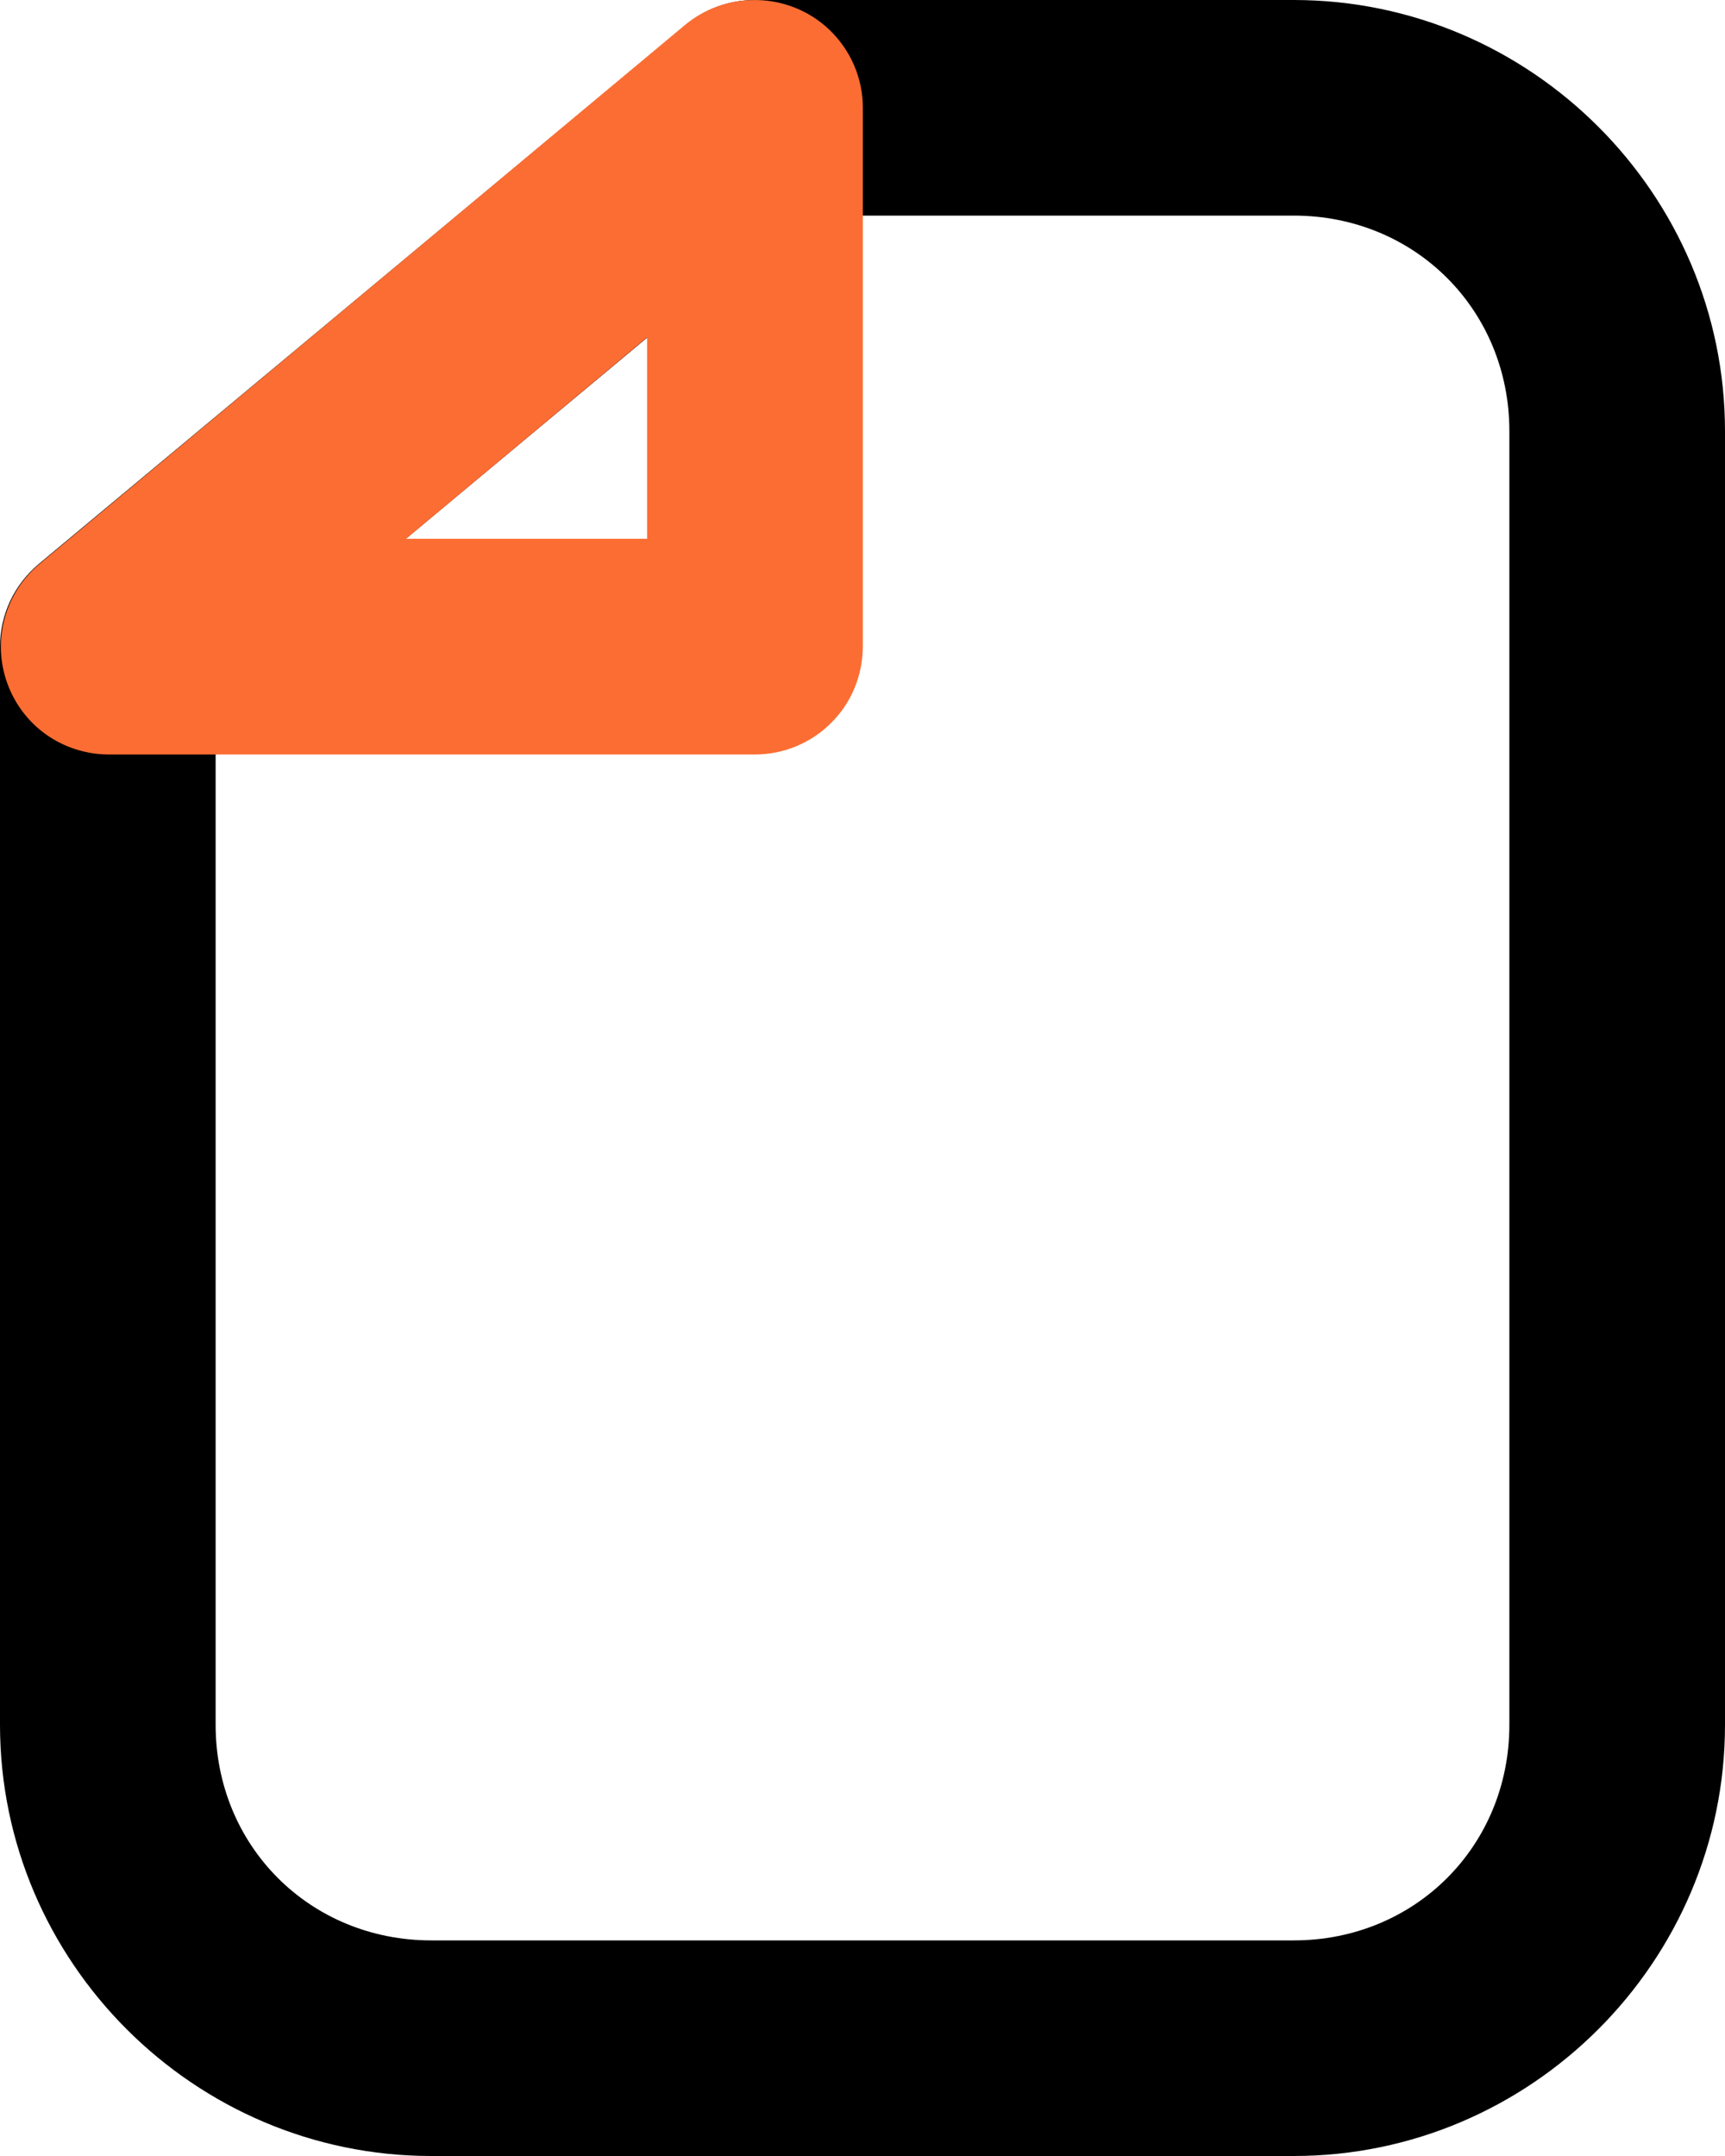
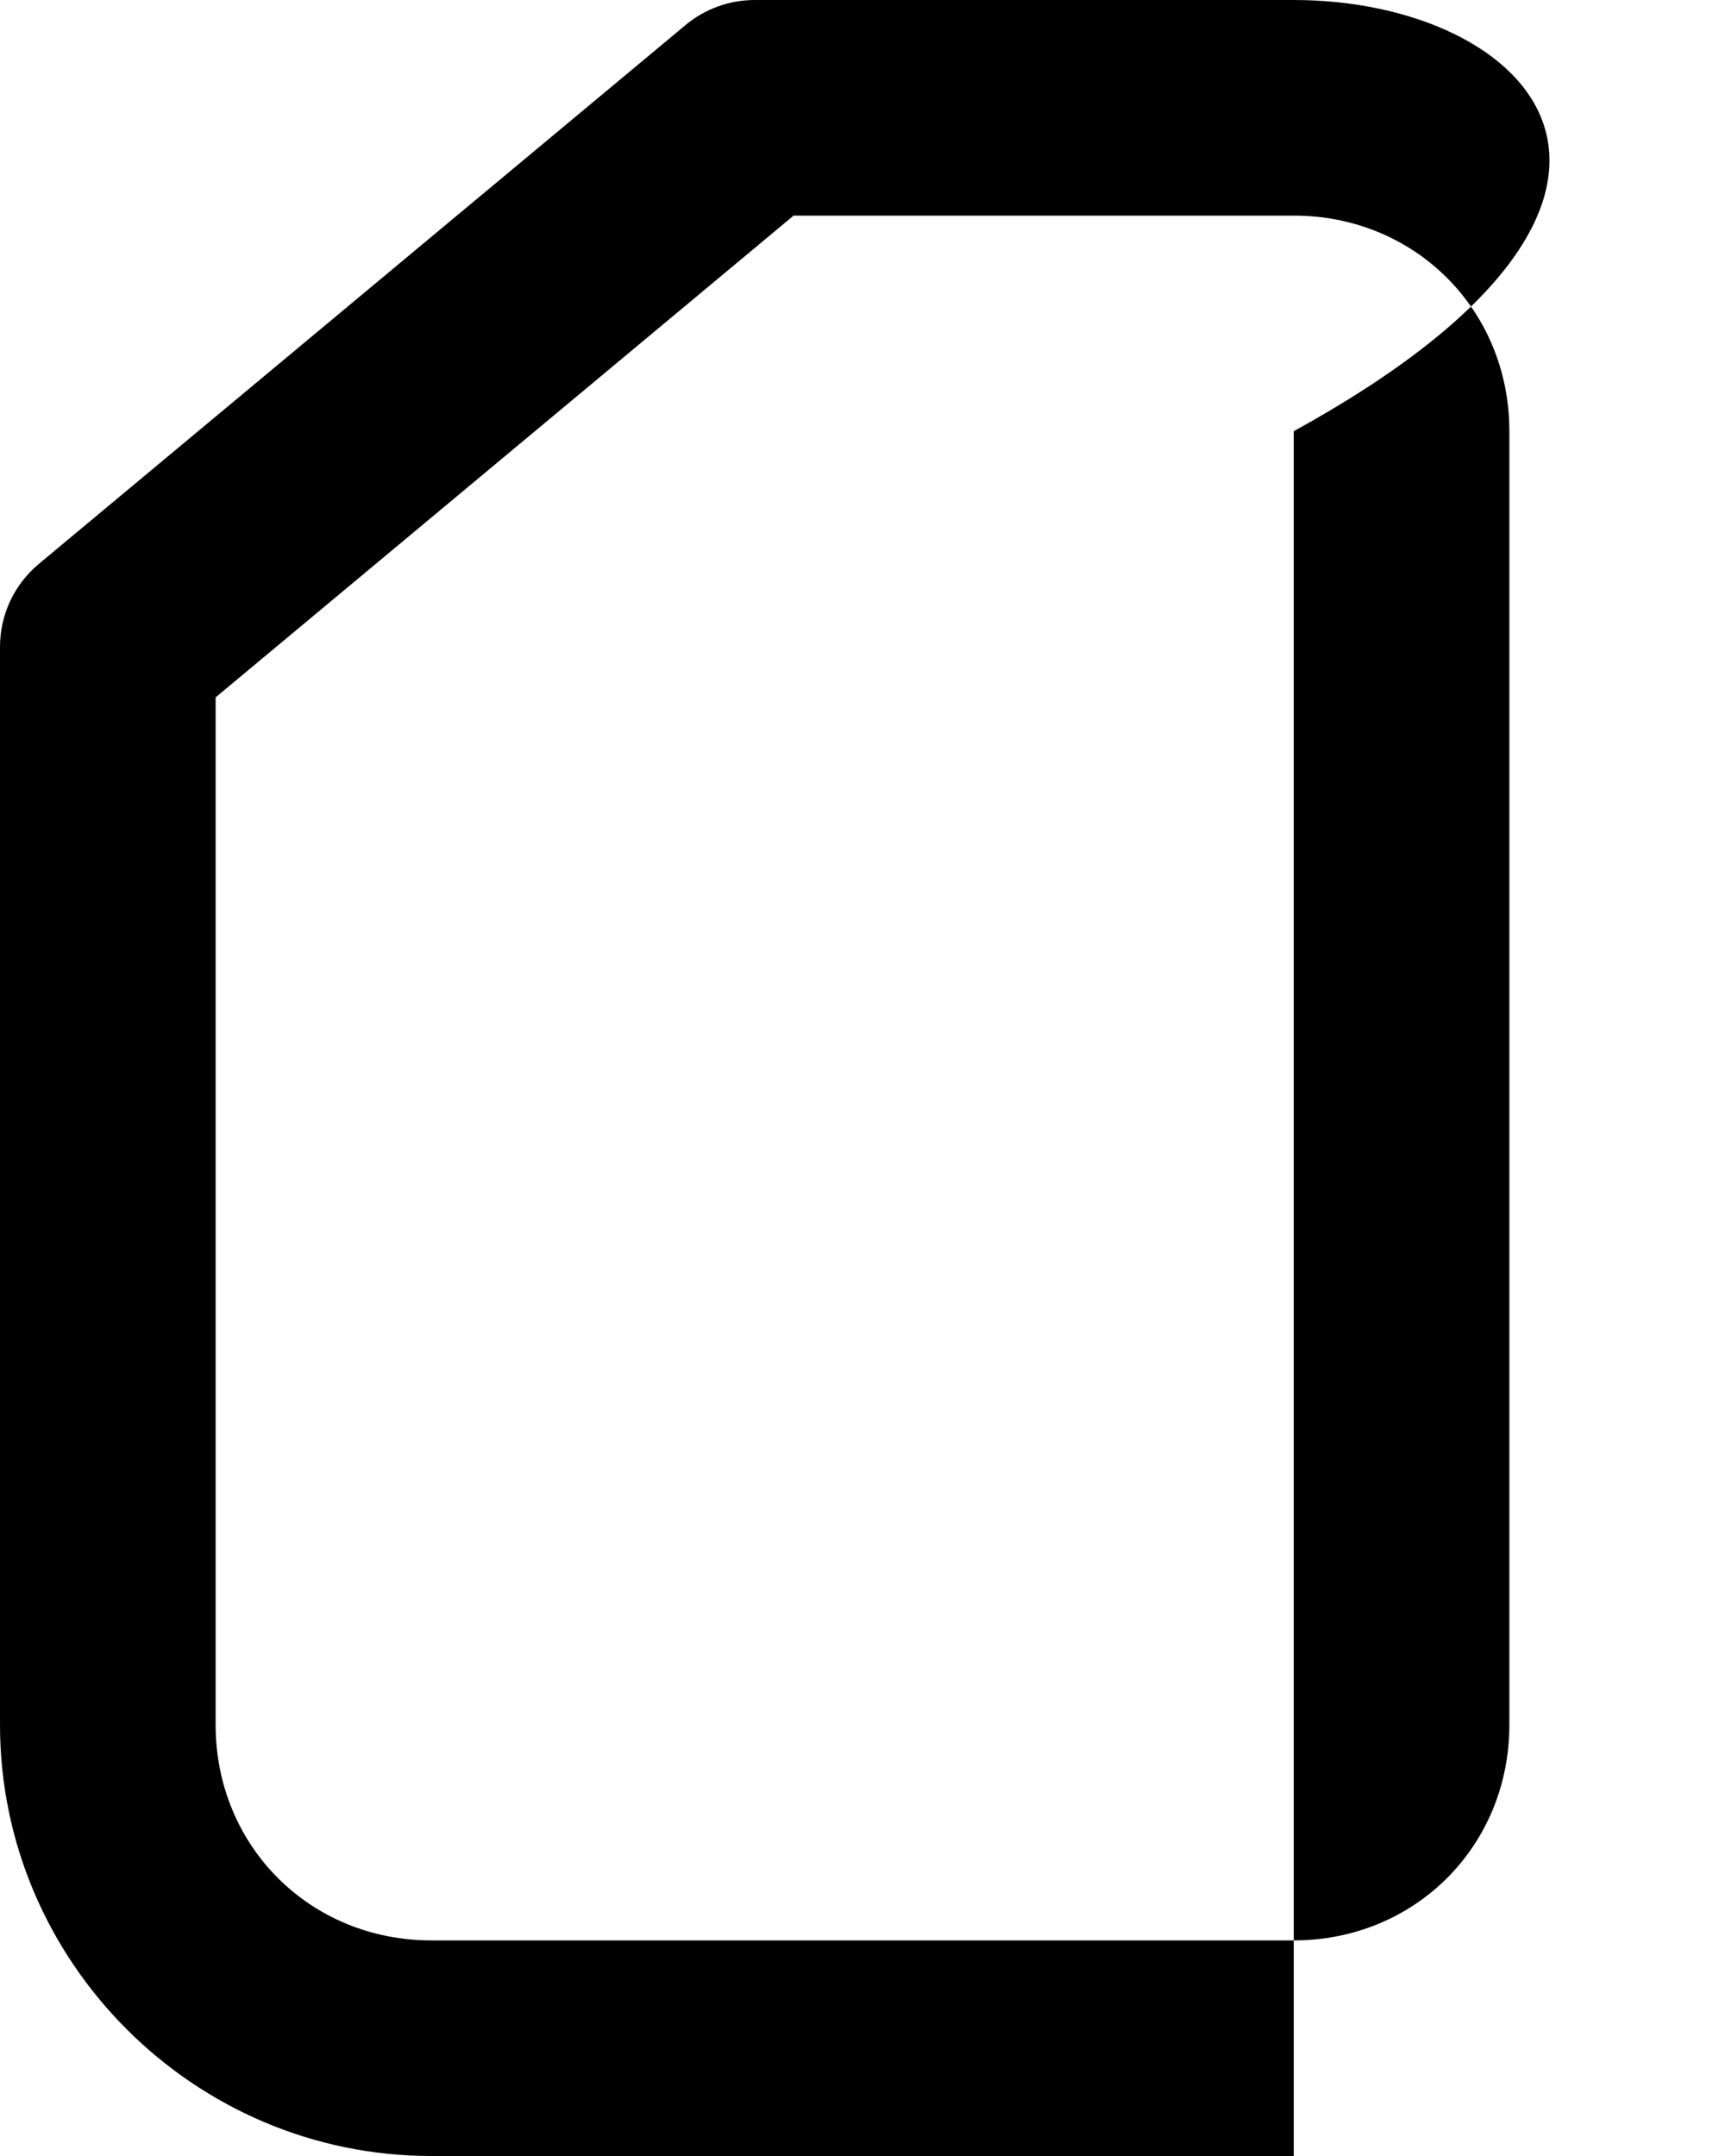
<svg xmlns="http://www.w3.org/2000/svg" width="16" height="20" viewBox="0 0 16 20" fill="none">
-   <path d="M7 0C6.766 8.59122e-05 6.539 0.082 6.359 0.232L0.359 5.232C0.247 5.326 0.156 5.444 0.094 5.576C0.032 5.709 4.74523e-05 5.854 0 6V16C0 18.199 1.801 20 4 20H12C14.199 20 16 18.199 16 16V4C16 1.801 14.199 0 12 0H7ZM7.361 2H12C13.125 2 14 2.875 14 4V16C14 17.125 13.125 18 12 18H4C2.875 18 2 17.125 2 16V6.469L7.361 2Z" fill="black" />
-   <path d="M6.969 0.001C6.745 0.006 6.53 0.087 6.357 0.229L0.363 5.234C0.207 5.366 0.095 5.542 0.042 5.739C-0.011 5.936 -0.002 6.145 0.067 6.337C0.136 6.529 0.262 6.696 0.428 6.814C0.595 6.932 0.793 6.996 0.998 6.999H6.999C7.13 6.999 7.261 6.974 7.382 6.924C7.504 6.874 7.614 6.801 7.707 6.708C7.801 6.616 7.875 6.506 7.925 6.385C7.976 6.263 8.002 6.133 8.003 6.002V0.997C8.003 0.863 7.975 0.731 7.923 0.608C7.87 0.484 7.793 0.373 7.697 0.28C7.601 0.187 7.487 0.115 7.362 0.067C7.237 0.019 7.103 -0.004 6.969 0.001ZM6.002 3.13V4.998H3.766L6.002 3.13Z" fill="#FC6D33" />
+   <path d="M7 0C6.766 8.59122e-05 6.539 0.082 6.359 0.232L0.359 5.232C0.247 5.326 0.156 5.444 0.094 5.576C0.032 5.709 4.74523e-05 5.854 0 6V16C0 18.199 1.801 20 4 20H12V4C16 1.801 14.199 0 12 0H7ZM7.361 2H12C13.125 2 14 2.875 14 4V16C14 17.125 13.125 18 12 18H4C2.875 18 2 17.125 2 16V6.469L7.361 2Z" fill="black" />
</svg>